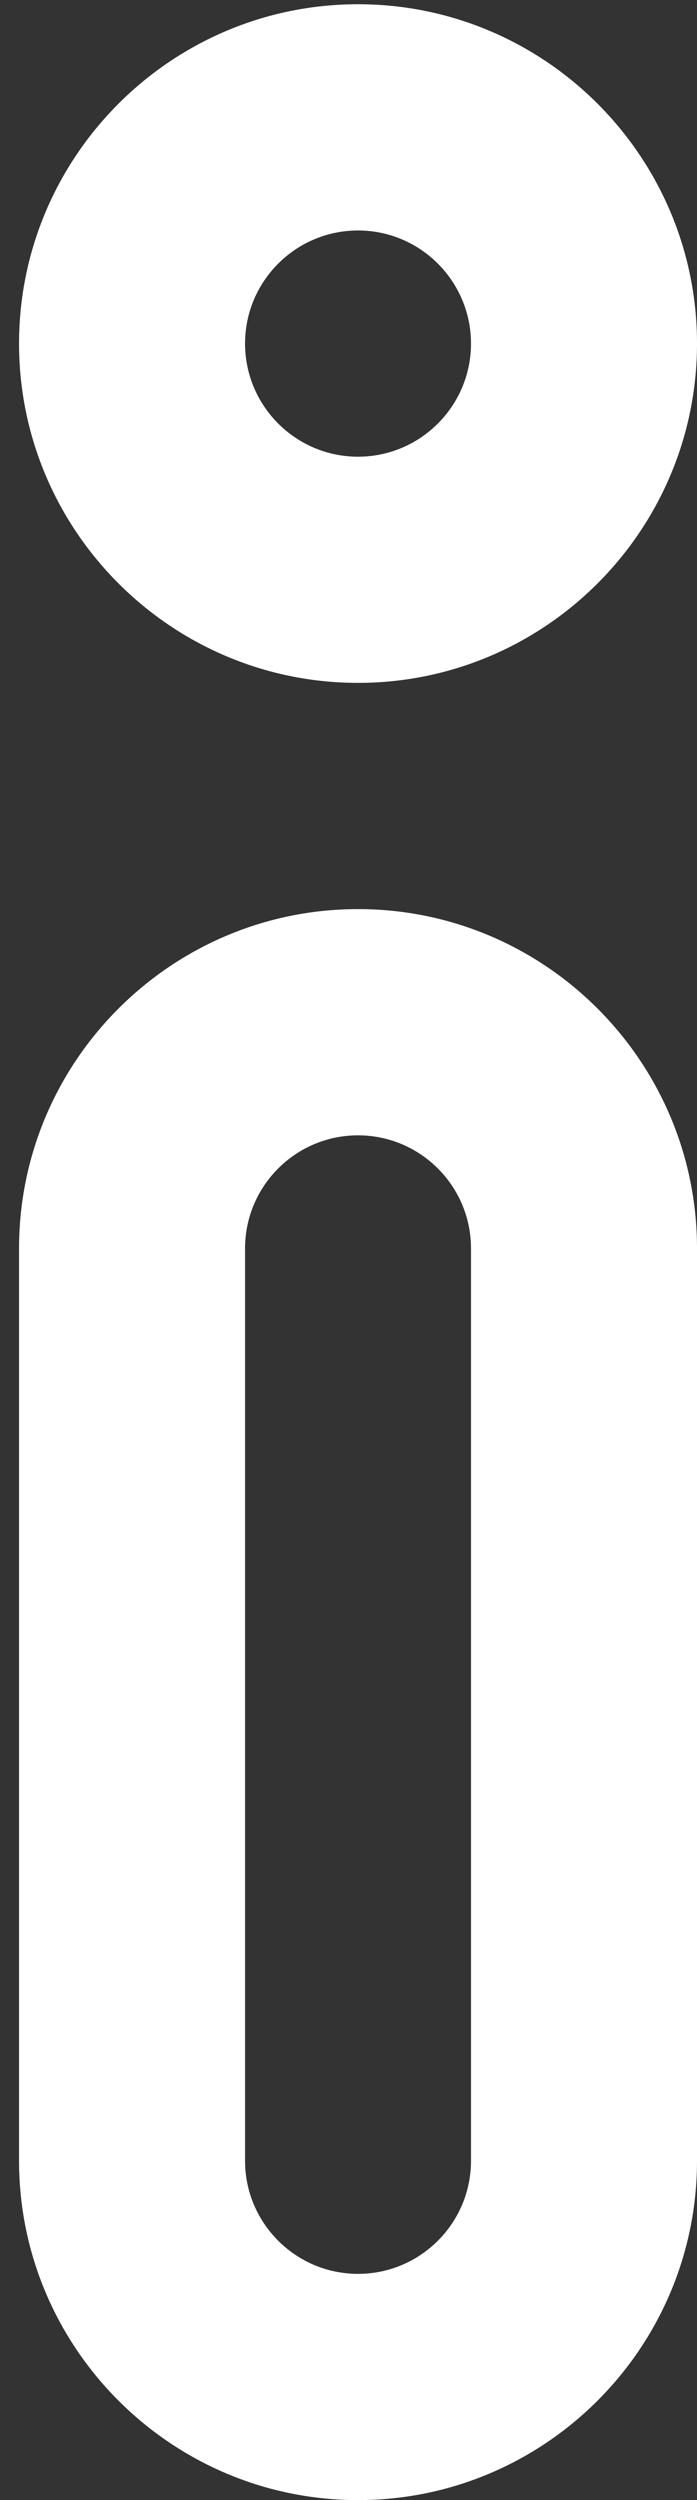
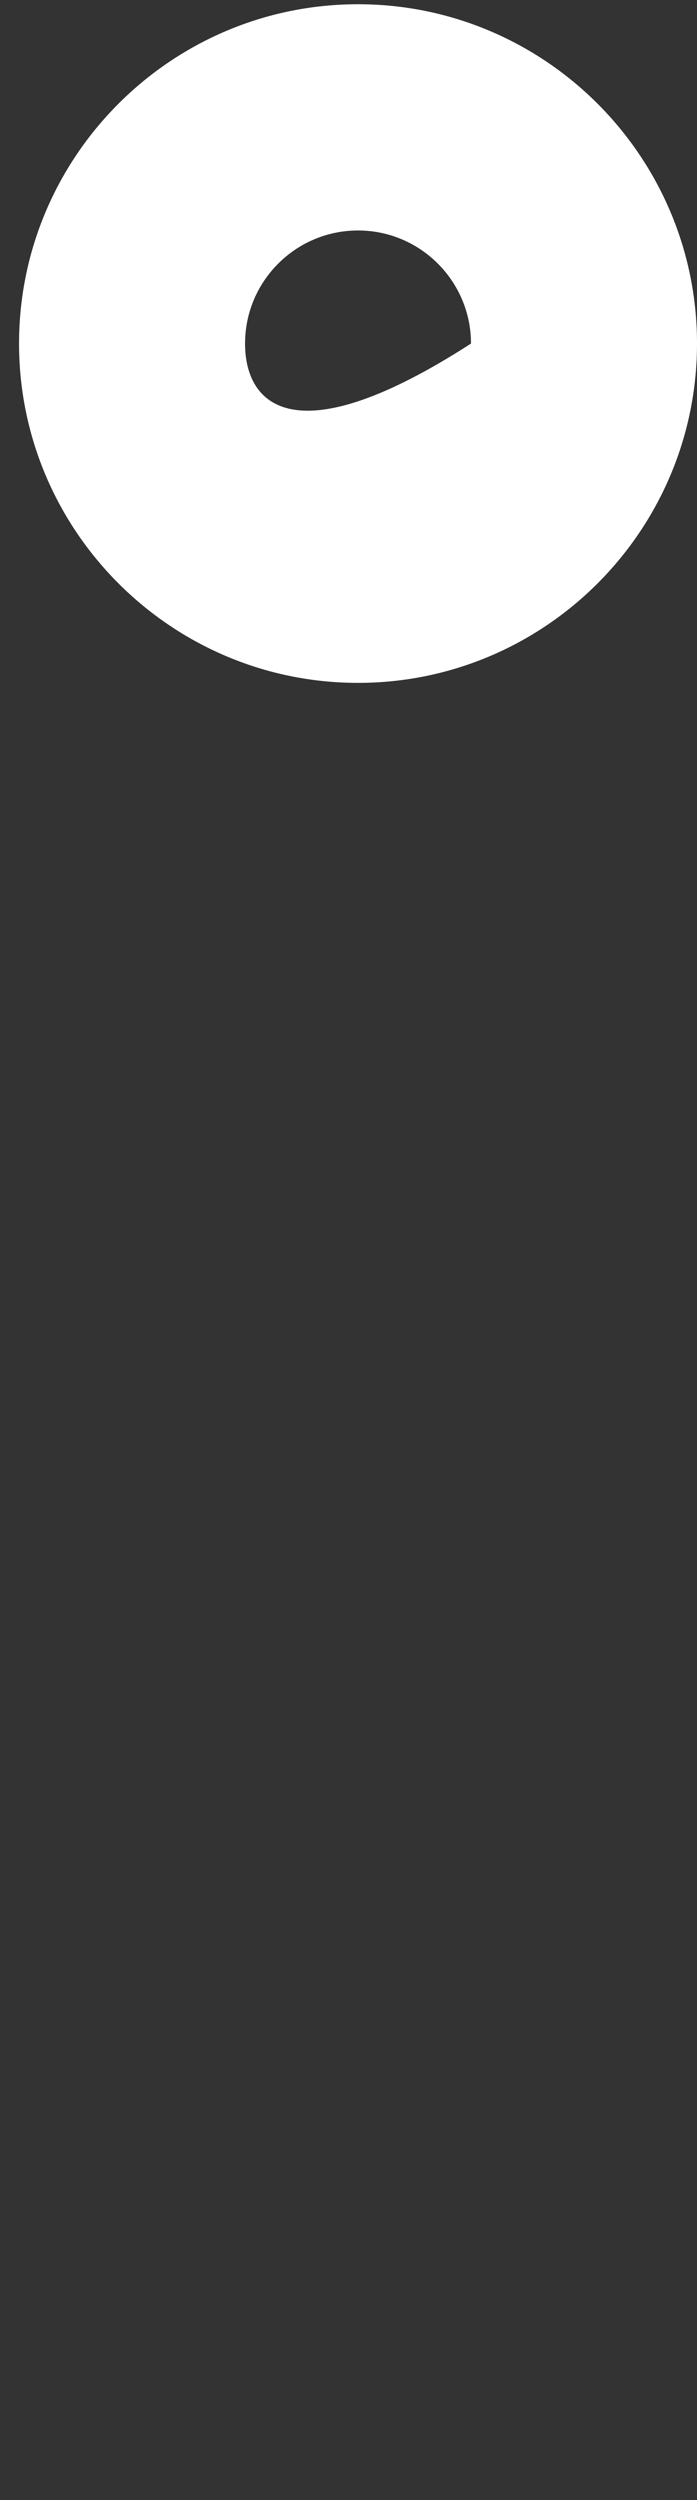
<svg xmlns="http://www.w3.org/2000/svg" width="12" height="43" viewBox="0 0 12 43" fill="none">
  <rect x="0" y="0" width="12" height="43" fill="#333333" stroke="none" />
-   <path d="M6.164 11.745C9.382 11.745 12 9.127 12 5.909C12 2.691 9.382 0.073 6.164 0.073C2.946 0.073 0.328 2.691 0.328 5.909C0.328 9.127 2.946 11.745 6.164 11.745ZM6.164 3.964C7.237 3.964 8.109 4.837 8.109 5.909C8.109 6.982 7.237 7.855 6.164 7.855C5.091 7.855 4.219 6.982 4.219 5.909C4.219 4.837 5.091 3.964 6.164 3.964Z" fill="white" />
-   <path d="M6.164 43C9.382 43 12 40.382 12 37.164L12 21.472C12 18.254 9.382 15.636 6.164 15.636C2.946 15.636 0.328 18.254 0.328 21.472L0.328 37.164C0.328 40.382 2.946 43 6.164 43ZM4.219 21.472C4.219 20.399 5.091 19.527 6.164 19.527C7.237 19.527 8.109 20.399 8.109 21.472L8.109 37.164C8.109 38.237 7.237 39.109 6.164 39.109C5.091 39.109 4.219 38.237 4.219 37.164L4.219 21.472Z" fill="white" />
+   <path d="M6.164 11.745C9.382 11.745 12 9.127 12 5.909C12 2.691 9.382 0.073 6.164 0.073C2.946 0.073 0.328 2.691 0.328 5.909C0.328 9.127 2.946 11.745 6.164 11.745ZM6.164 3.964C7.237 3.964 8.109 4.837 8.109 5.909C5.091 7.855 4.219 6.982 4.219 5.909C4.219 4.837 5.091 3.964 6.164 3.964Z" fill="white" />
</svg>